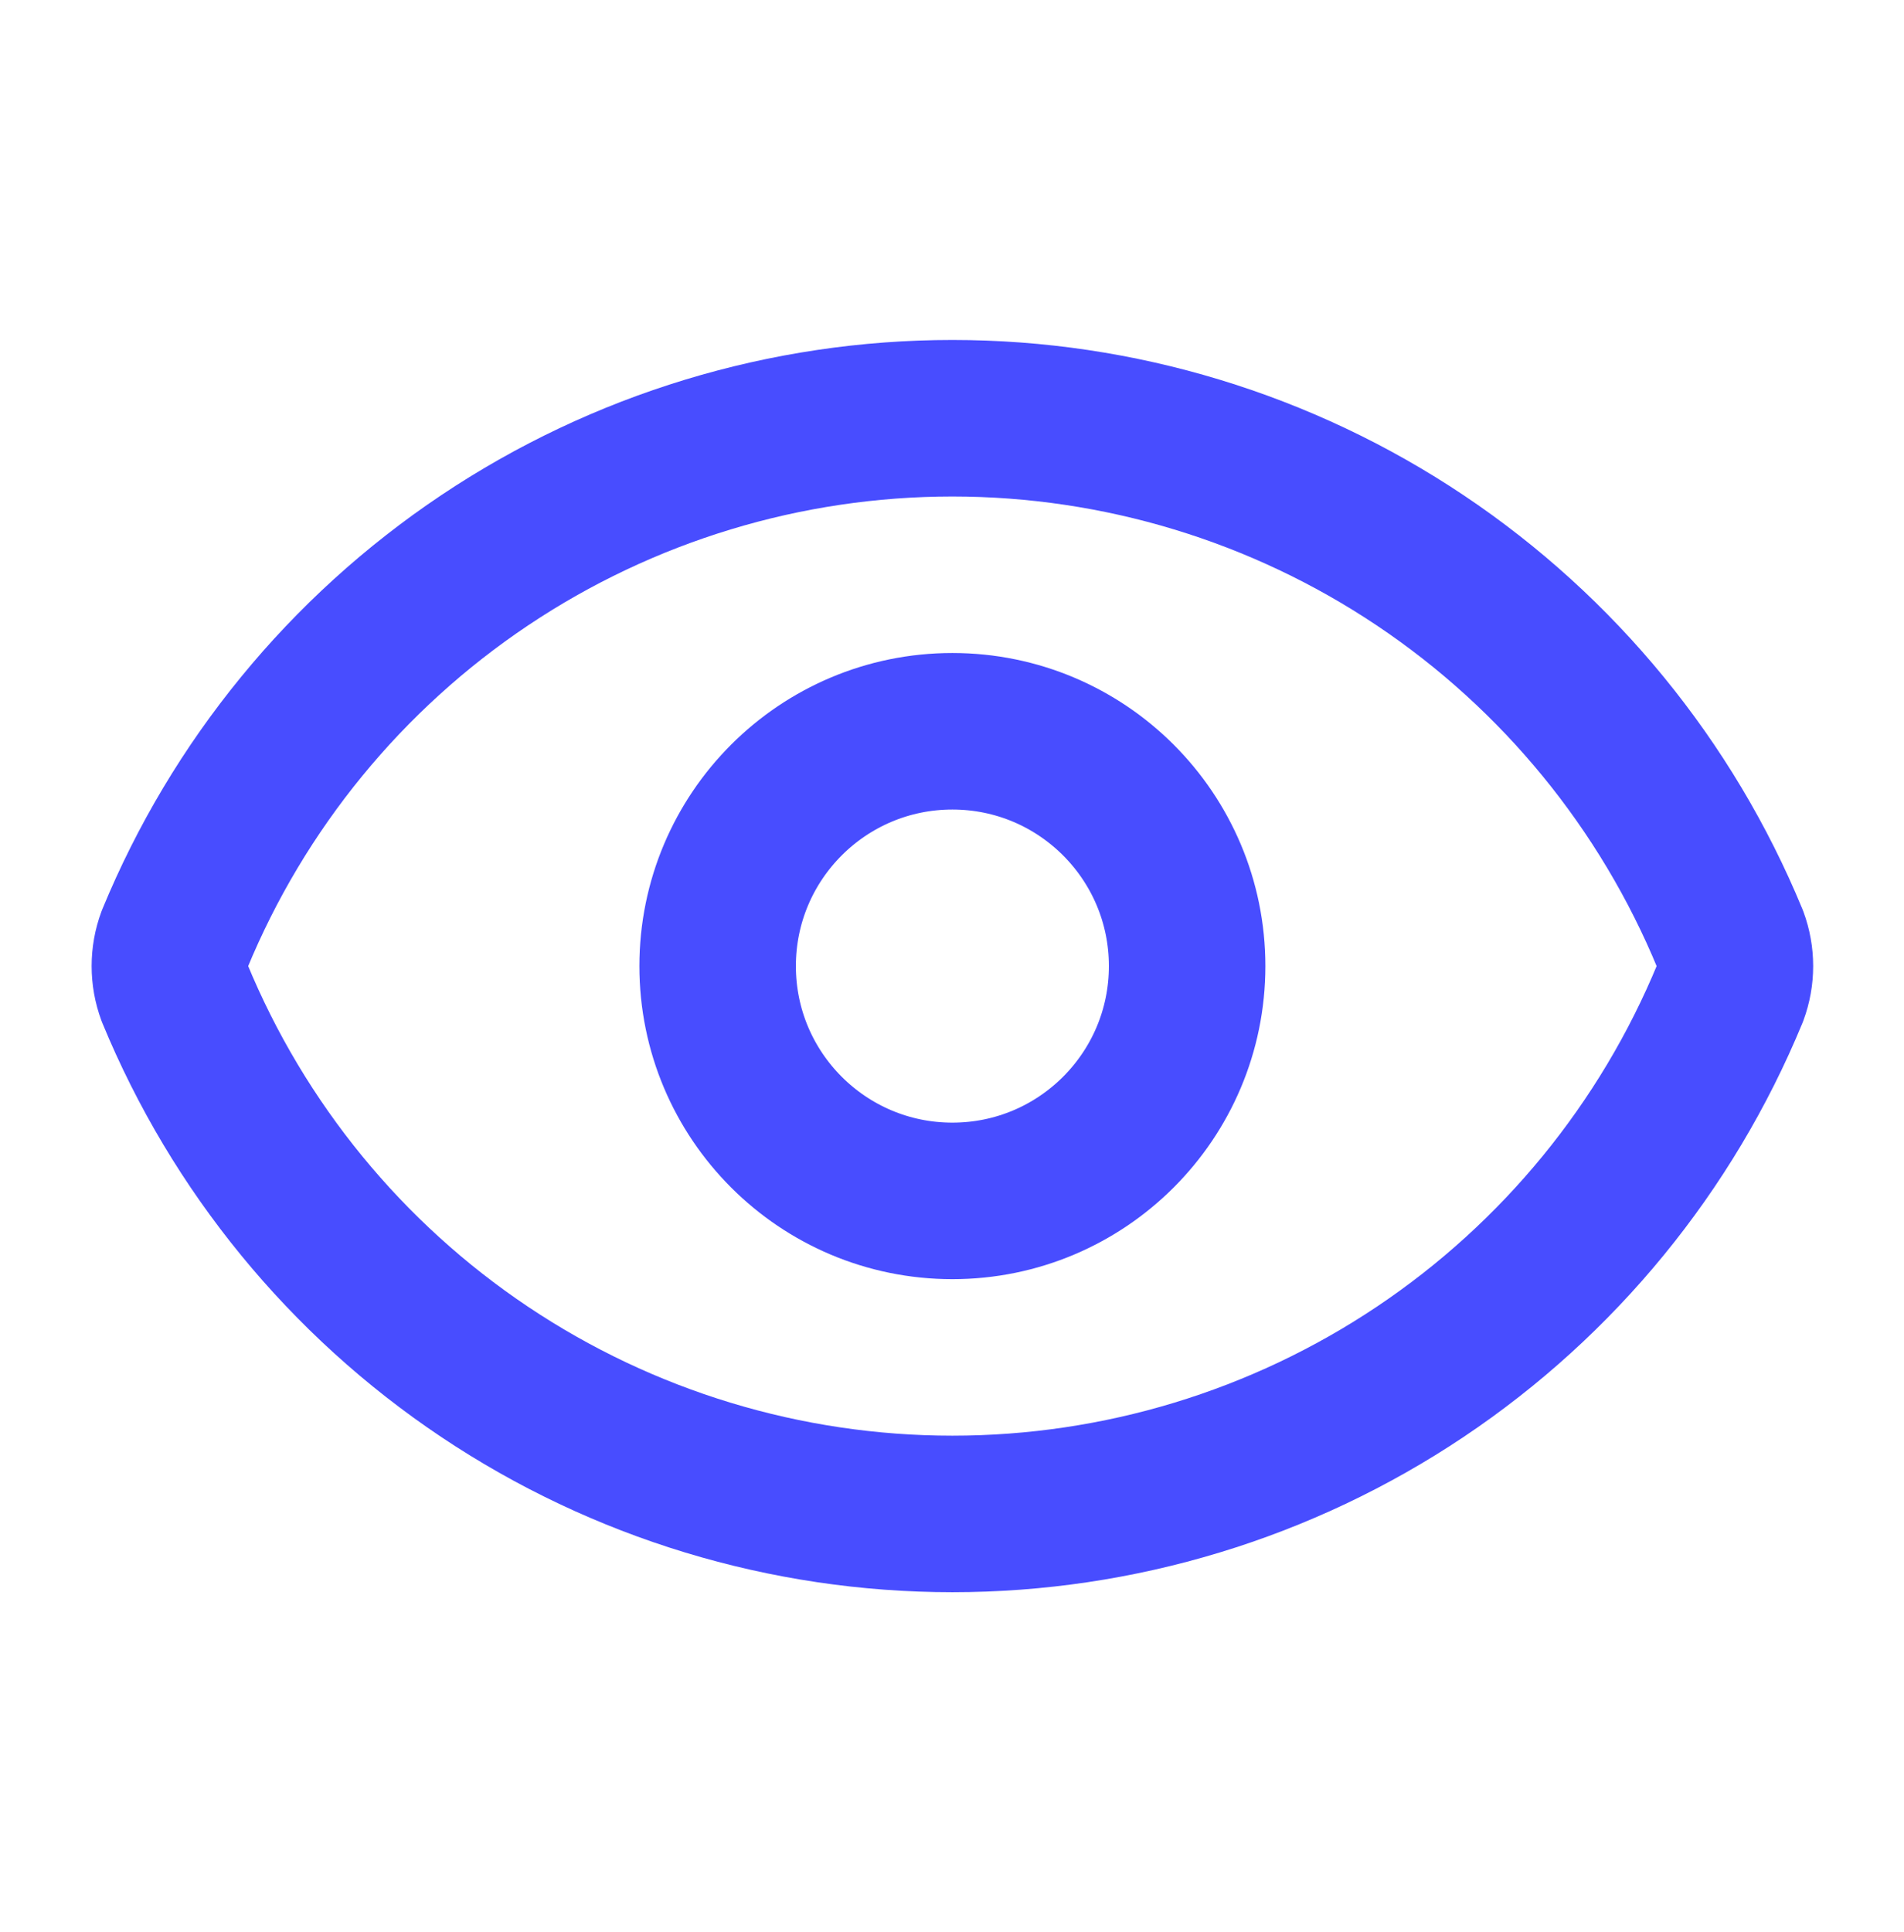
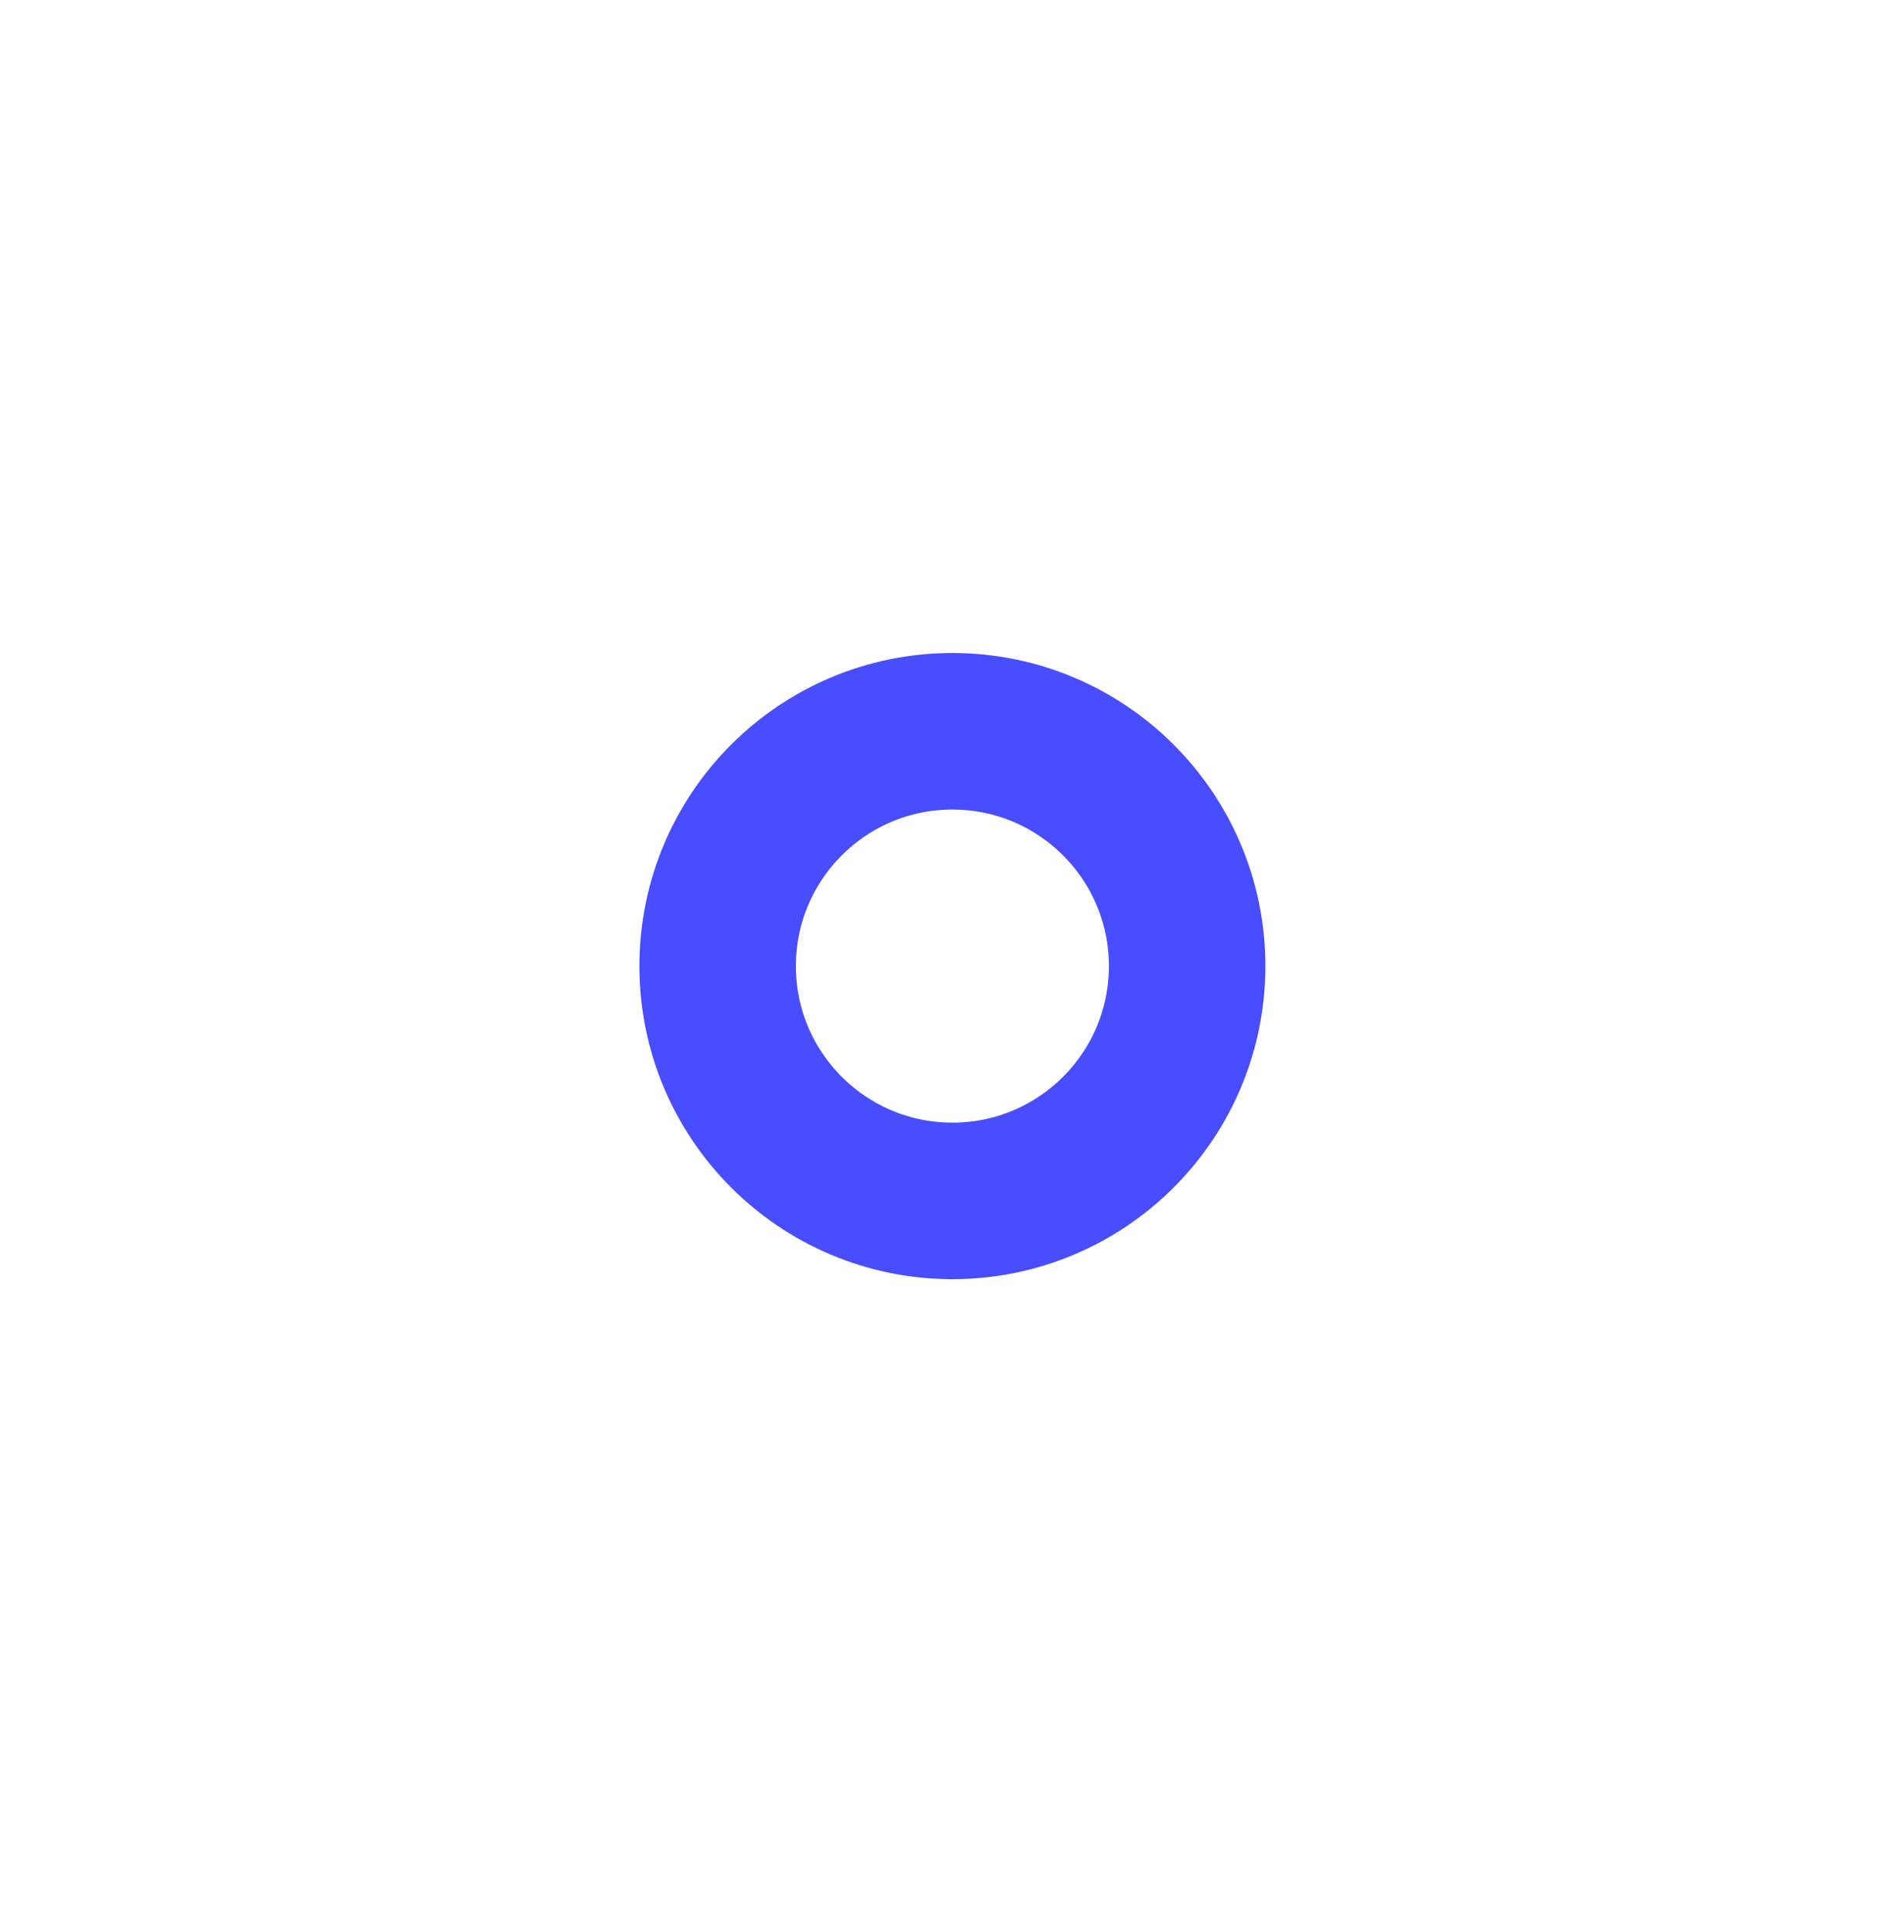
<svg xmlns="http://www.w3.org/2000/svg" width="69" height="70" viewBox="0 0 69 70" fill="none">
-   <path d="M6.333 35.987C6.097 35.35 6.097 34.65 6.333 34.013C8.635 28.432 12.542 23.66 17.559 20.302C22.576 16.944 28.477 15.152 34.514 15.152C40.551 15.152 46.453 16.944 51.47 20.302C56.487 23.66 60.394 28.432 62.696 34.013C62.932 34.65 62.932 35.35 62.696 35.987C60.394 41.568 56.487 46.34 51.47 49.698C46.453 53.056 40.551 54.848 34.514 54.848C28.477 54.848 22.576 53.056 17.559 49.698C12.542 46.34 8.635 41.568 6.333 35.987Z" stroke="#484DFF" stroke-width="5.671" stroke-linecap="round" stroke-linejoin="round" />
  <path d="M34.514 43.507C39.213 43.507 43.021 39.698 43.021 35C43.021 30.302 39.213 26.493 34.514 26.493C29.816 26.493 26.007 30.302 26.007 35C26.007 39.698 29.816 43.507 34.514 43.507Z" stroke="#484DFF" stroke-width="5.671" stroke-linecap="round" stroke-linejoin="round" />
</svg>